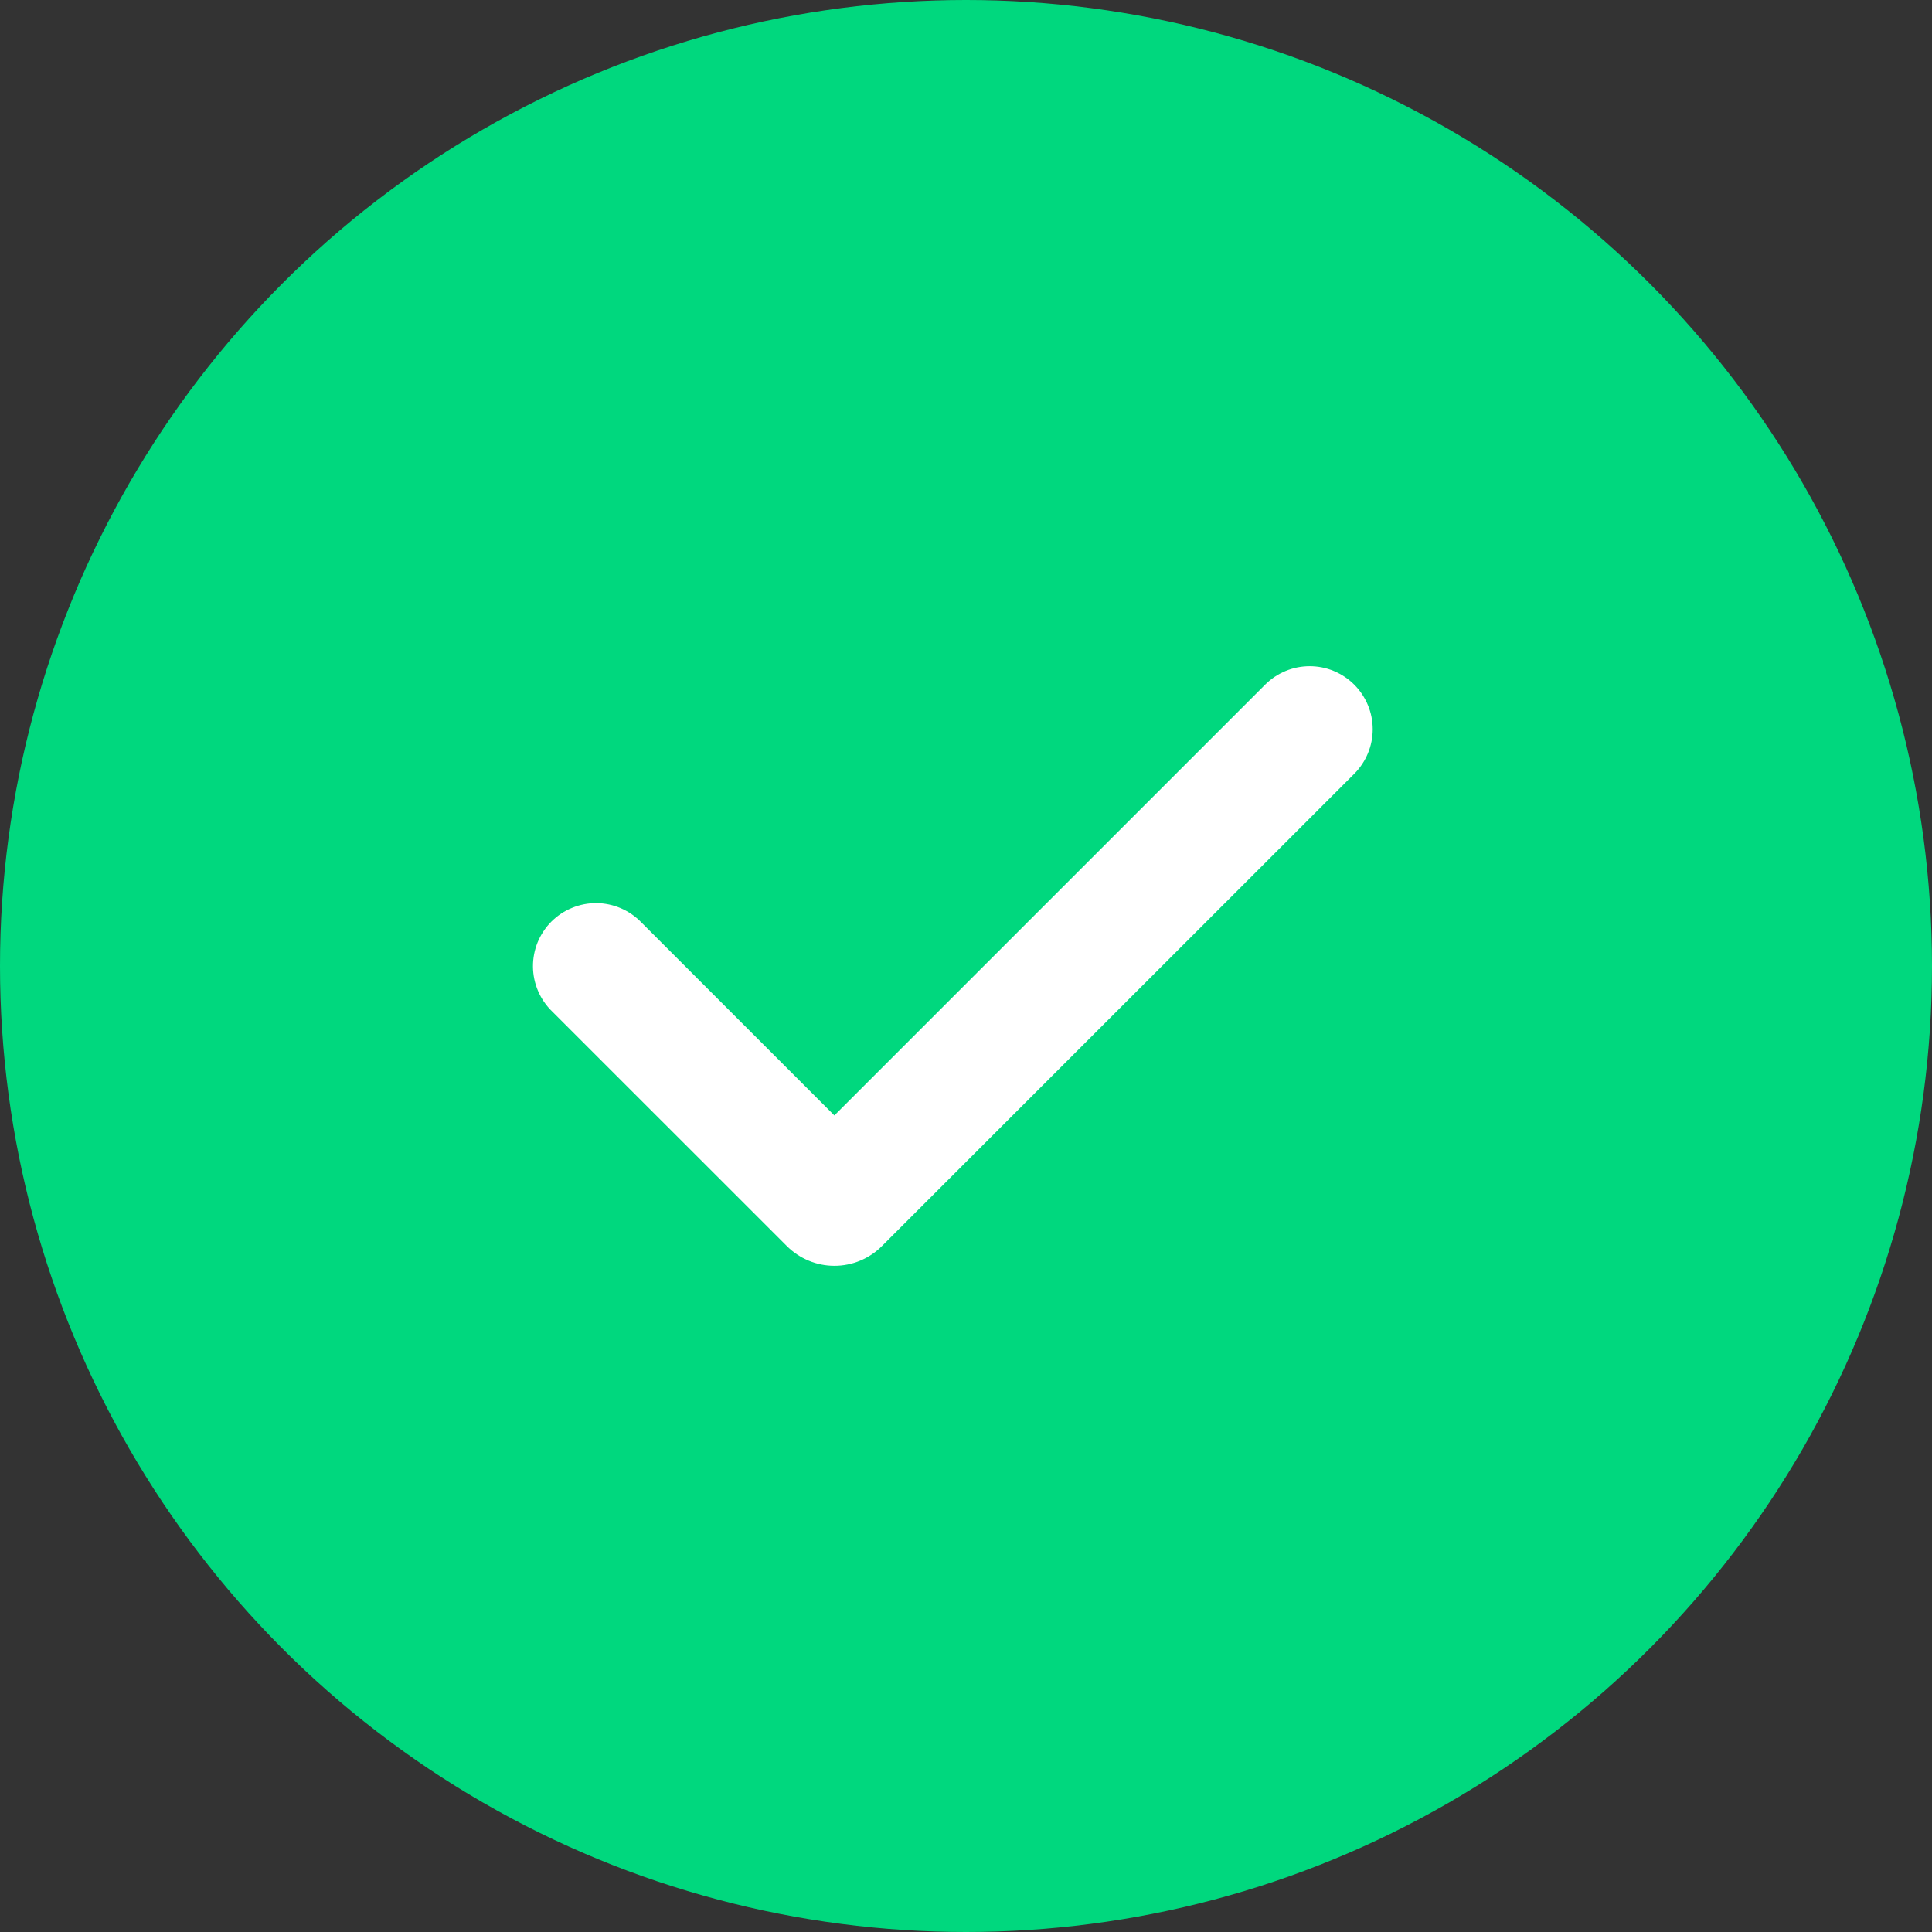
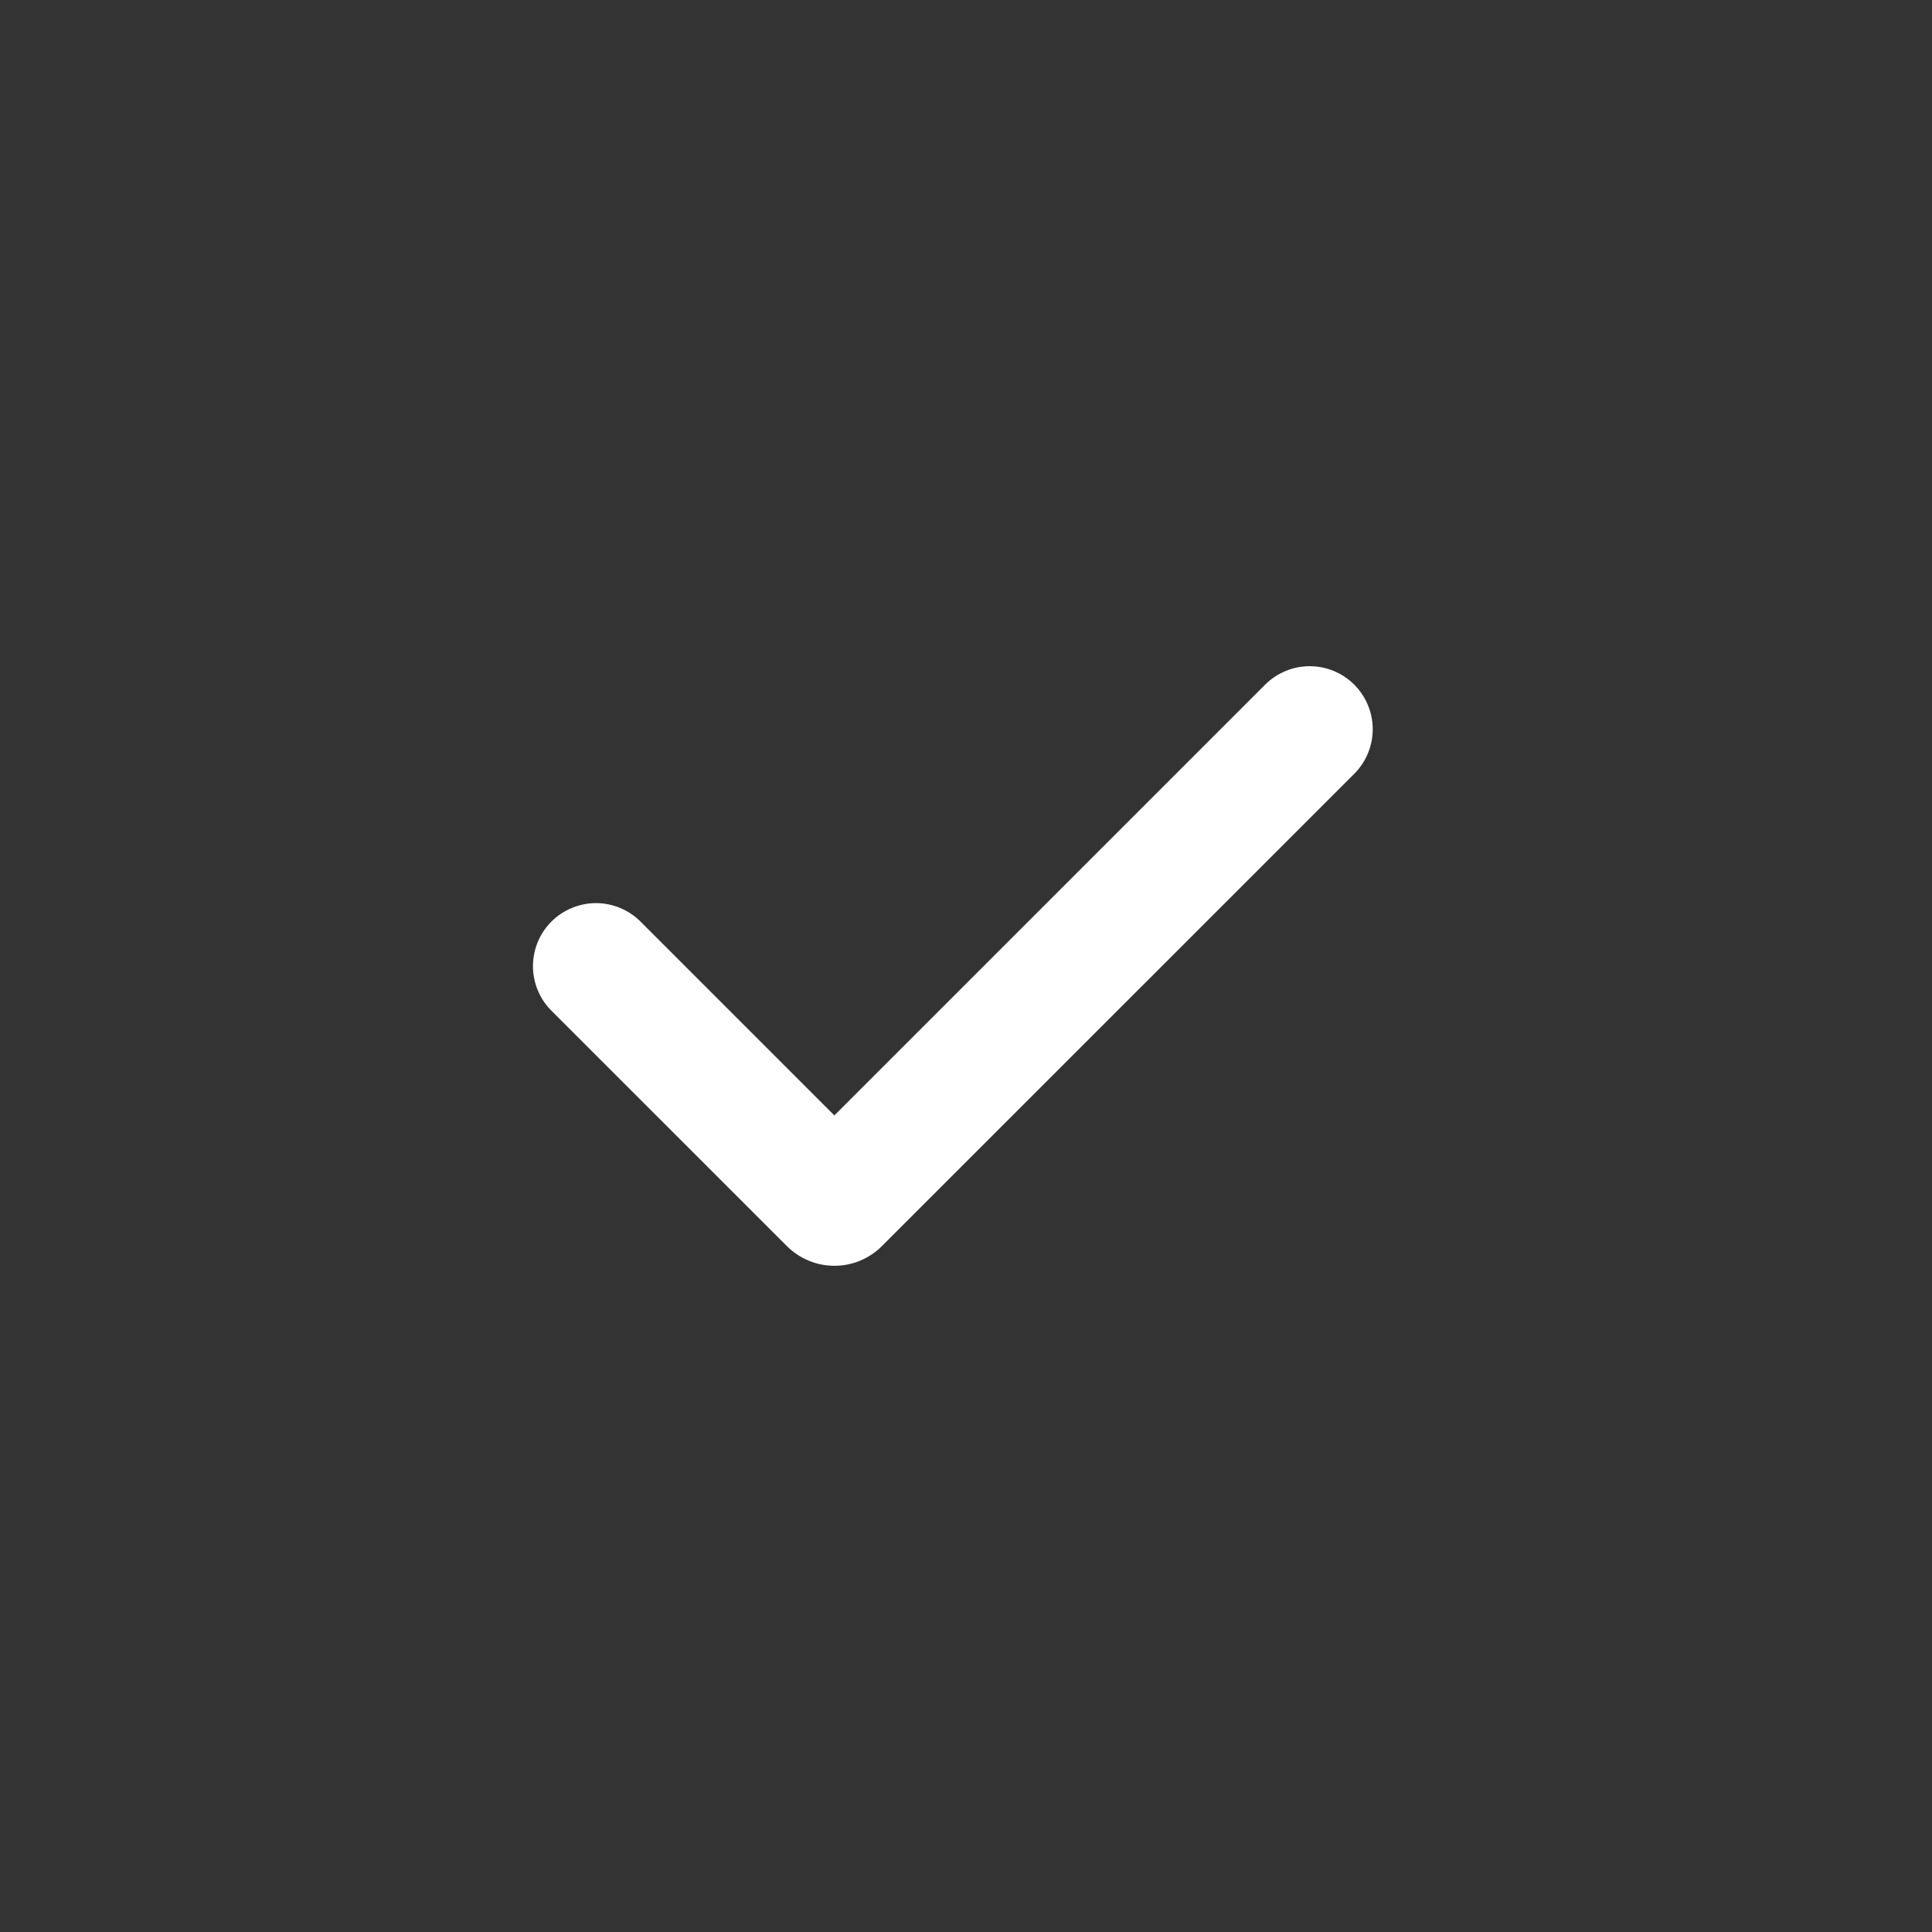
<svg xmlns="http://www.w3.org/2000/svg" width="29" height="29" viewBox="0 0 29 29" fill="none">
  <rect x="0" y="0" width="29" height="29" fill="#333333" stroke="none" />
-   <circle cx="14.5" cy="14.5" r="14.5" fill="#00D87E" />
  <path fill-rule="evenodd" clip-rule="evenodd" d="M20.328 10.277C20.505 10.455 20.605 10.695 20.605 10.946C20.605 11.197 20.505 11.437 20.328 11.615L13.238 18.704C13.145 18.798 13.033 18.872 12.911 18.923C12.789 18.974 12.657 19 12.525 19C12.392 19 12.261 18.974 12.139 18.923C12.016 18.872 11.905 18.798 11.811 18.704L8.289 15.183C8.198 15.095 8.126 14.991 8.077 14.876C8.027 14.76 8.001 14.636 8 14.51C7.999 14.385 8.023 14.26 8.07 14.144C8.118 14.028 8.188 13.922 8.277 13.833C8.366 13.745 8.471 13.674 8.588 13.627C8.704 13.579 8.829 13.555 8.954 13.556C9.08 13.557 9.204 13.584 9.319 13.633C9.435 13.683 9.539 13.755 9.626 13.845L12.524 16.743L18.99 10.277C19.078 10.189 19.182 10.12 19.297 10.072C19.412 10.024 19.535 10 19.659 10C19.783 10 19.906 10.024 20.021 10.072C20.136 10.12 20.24 10.189 20.328 10.277Z" fill="white" />
</svg>